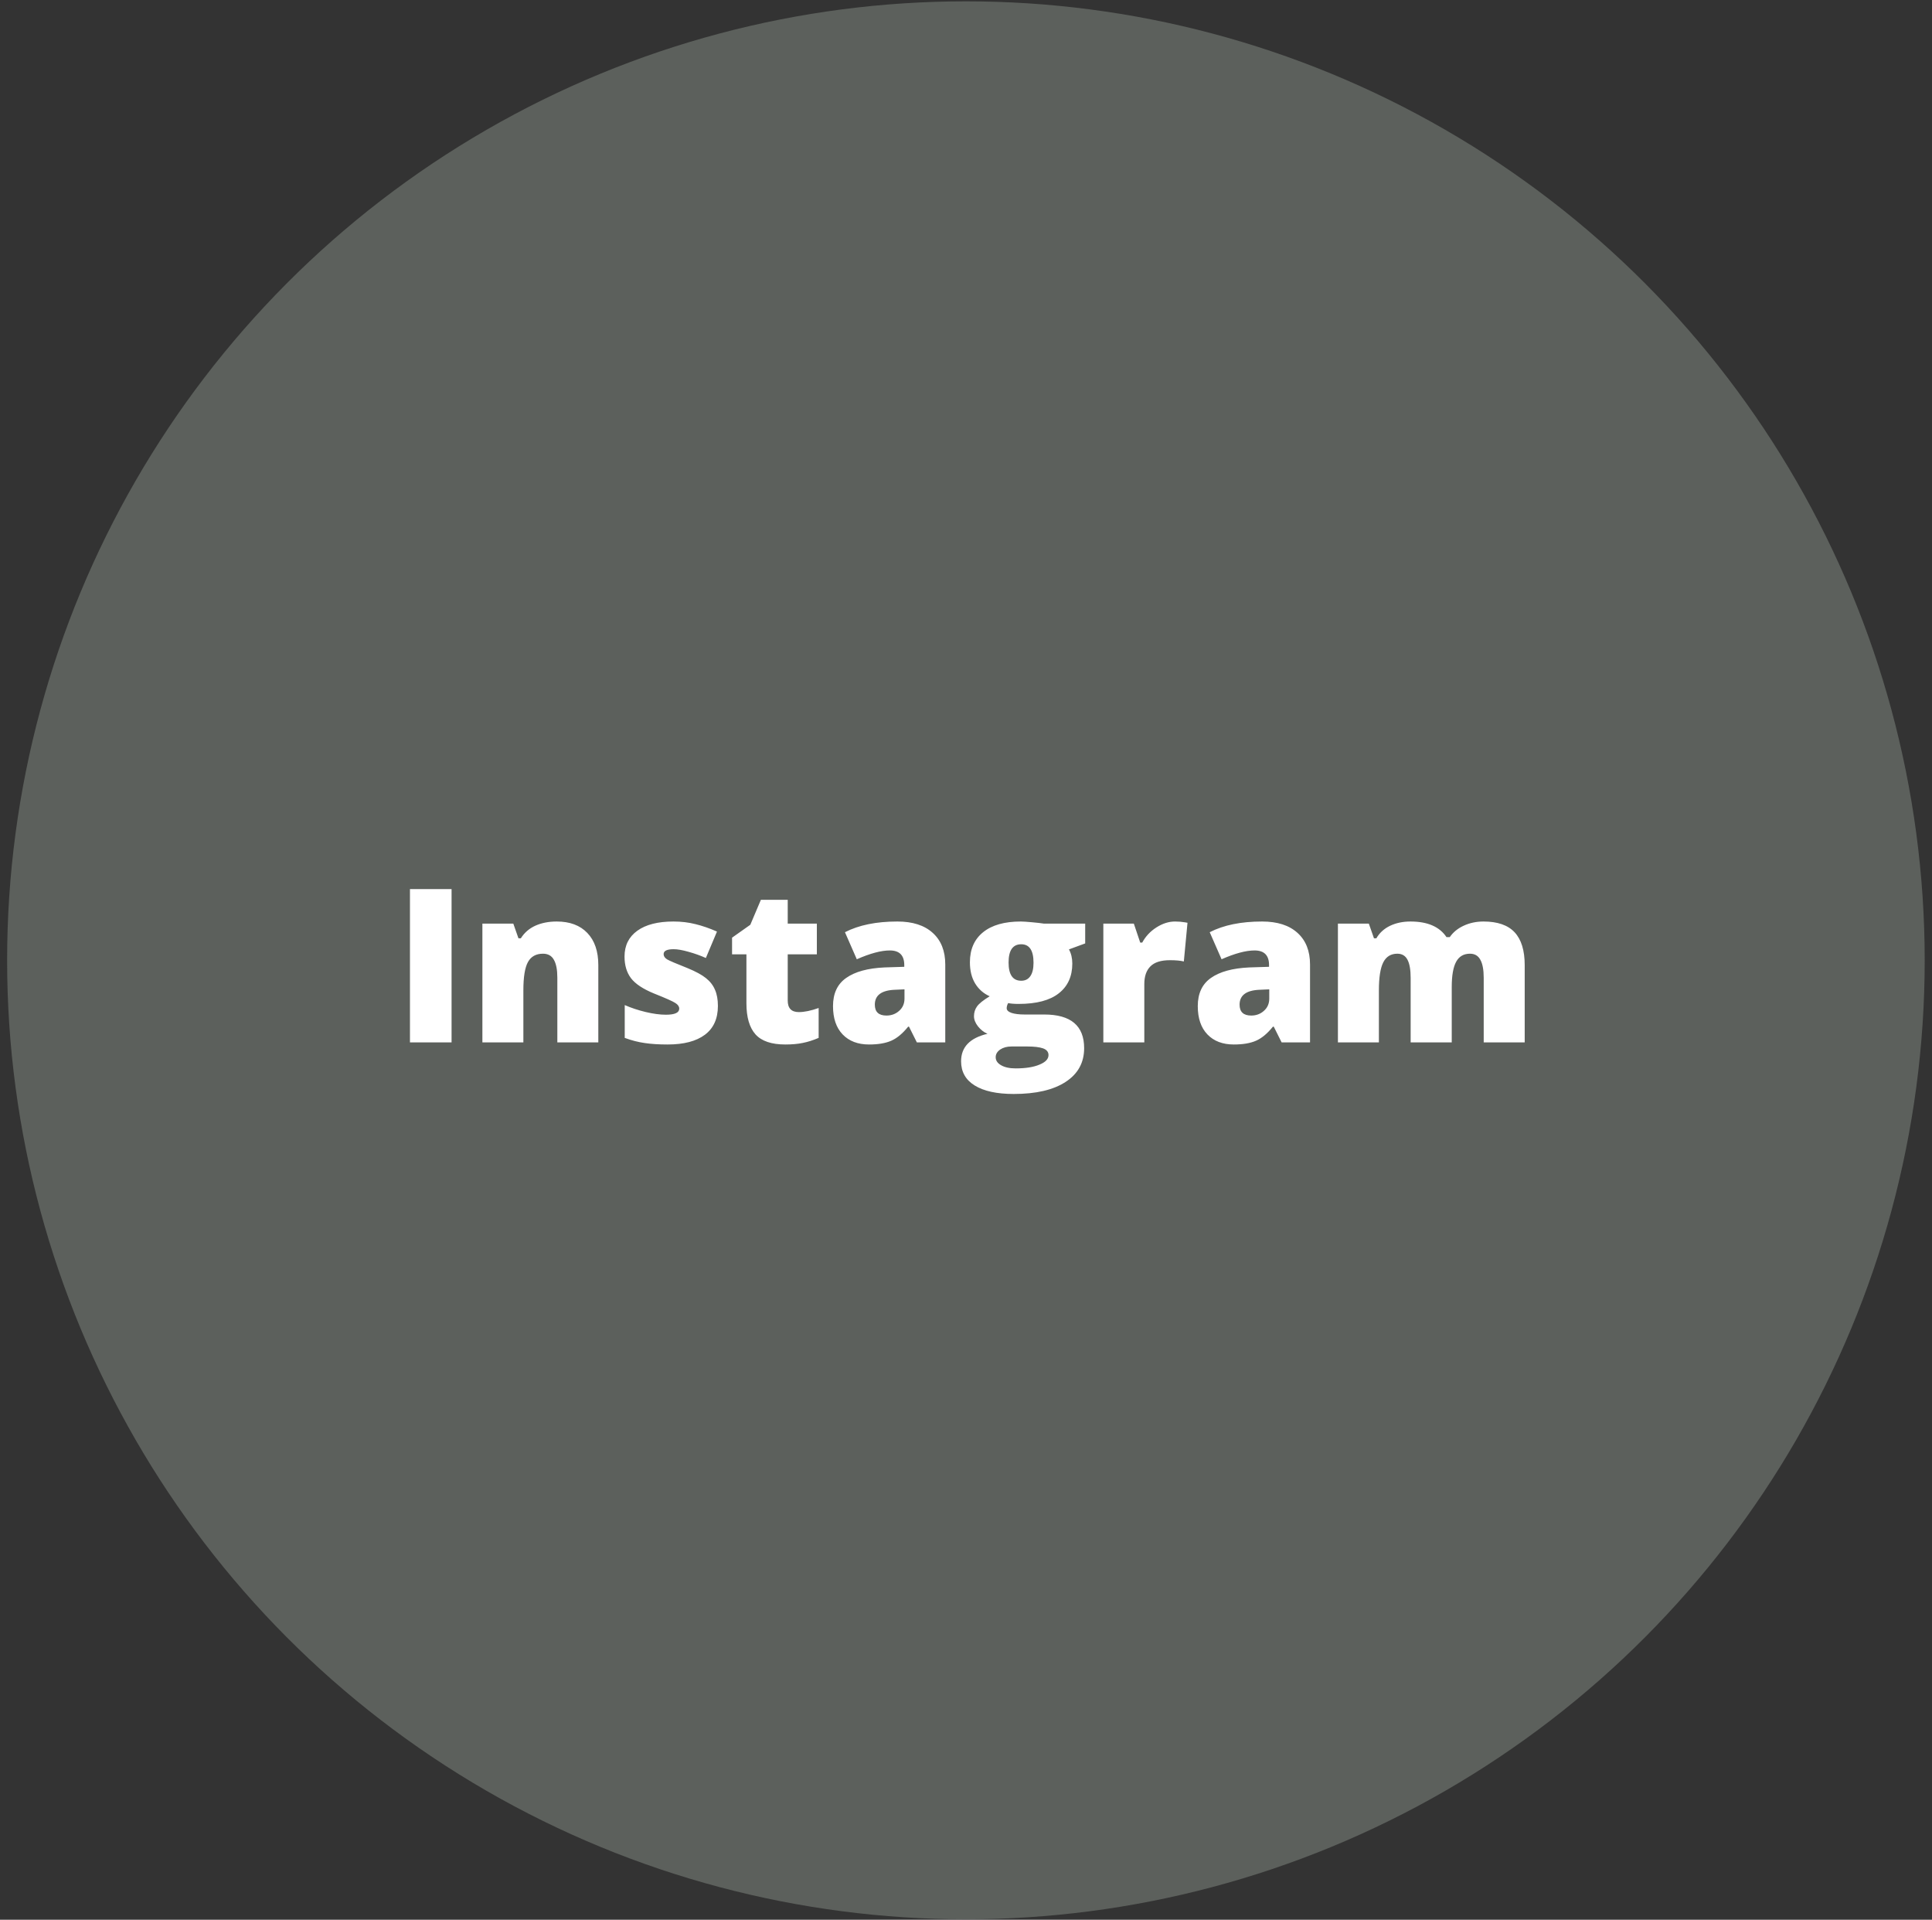
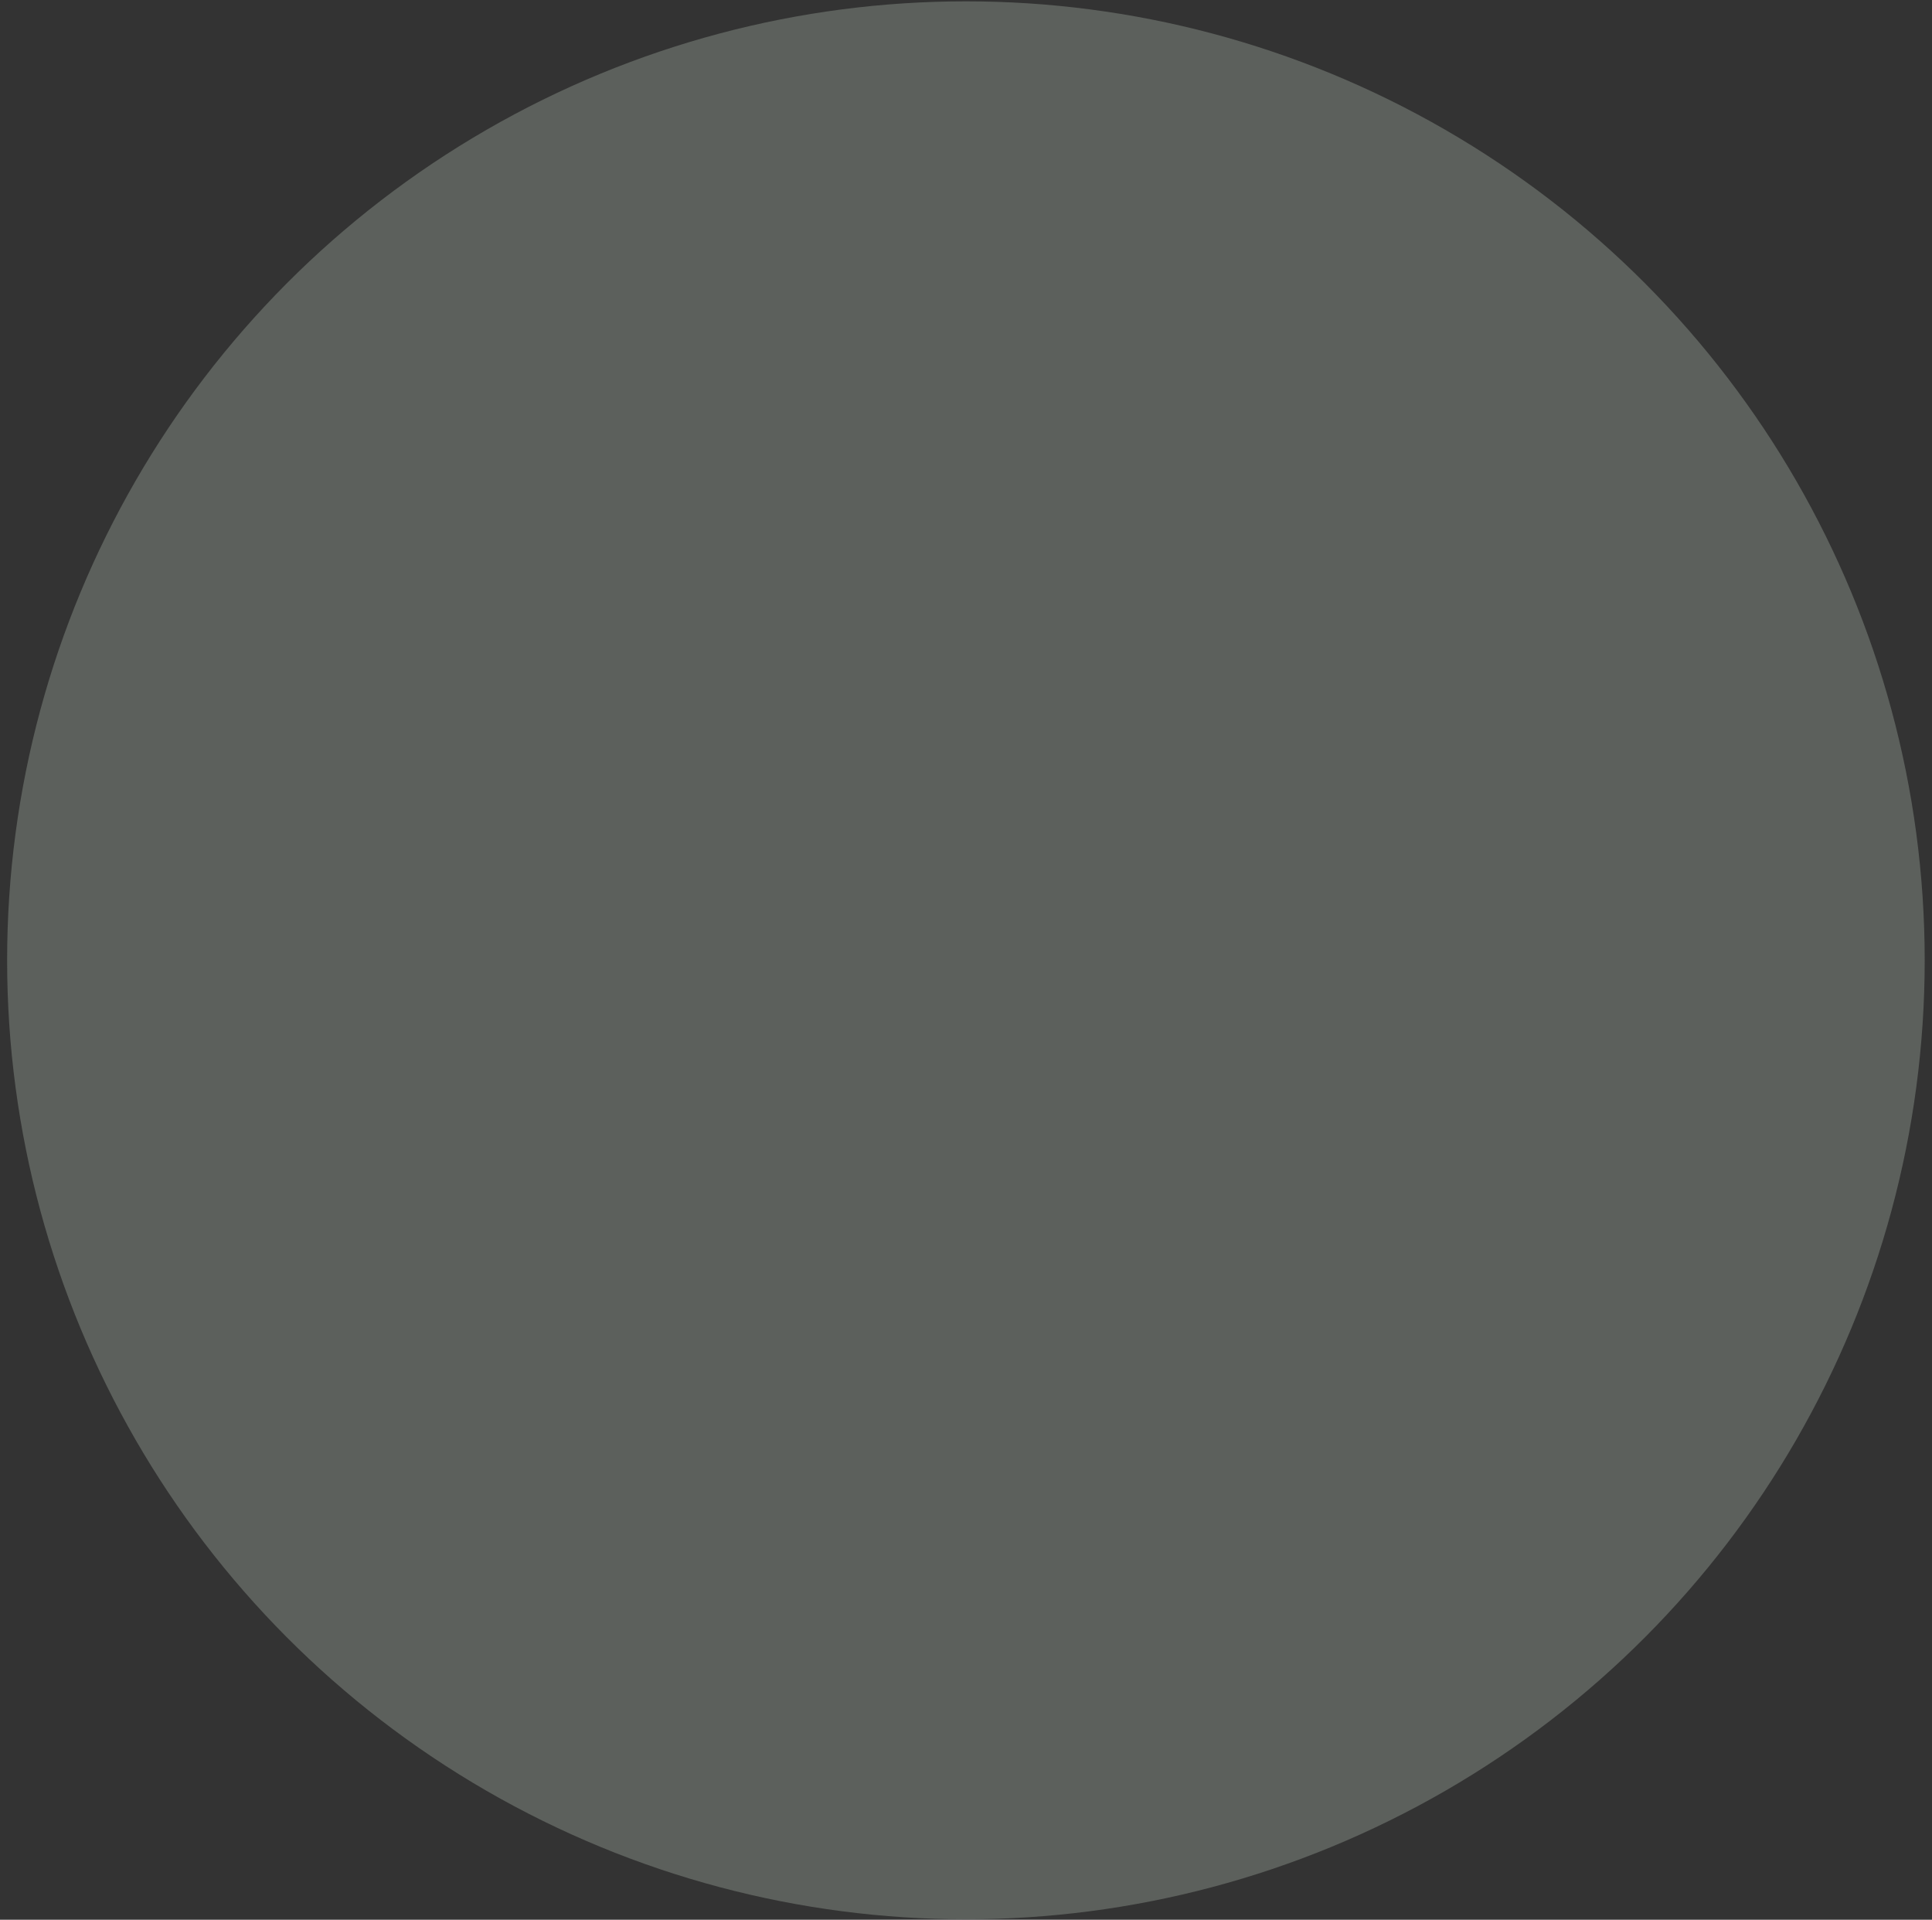
<svg xmlns="http://www.w3.org/2000/svg" width="153" height="152" viewBox="0 0 153 152" fill="none">
  <rect x="0" y="0" width="153" height="152" fill="#333333" stroke="none" />
  <circle cx="76.493" cy="76.035" r="75.929" fill="#5C605C" />
-   <path d="M32.466 82.534V70.398H35.761V82.534H32.466ZM44.137 82.534V77.404C44.137 76.779 44.045 76.309 43.863 75.993C43.686 75.672 43.398 75.512 42.999 75.512C42.452 75.512 42.056 75.73 41.812 76.168C41.569 76.605 41.447 77.355 41.447 78.417V82.534H38.202V73.129H40.65L41.057 74.291H41.248C41.525 73.849 41.907 73.517 42.394 73.295C42.886 73.074 43.45 72.963 44.087 72.963C45.127 72.963 45.935 73.265 46.511 73.868C47.092 74.471 47.382 75.321 47.382 76.416V82.534H44.137ZM56.853 79.645C56.853 80.653 56.51 81.414 55.824 81.928C55.138 82.443 54.153 82.7 52.869 82.7C52.172 82.7 51.566 82.662 51.051 82.584C50.537 82.512 50.011 82.376 49.474 82.177V79.579C49.978 79.8 50.528 79.983 51.126 80.127C51.729 80.271 52.266 80.343 52.736 80.343C53.439 80.343 53.791 80.182 53.791 79.861C53.791 79.695 53.691 79.549 53.492 79.421C53.298 79.289 52.728 79.034 51.782 78.658C50.919 78.303 50.315 77.902 49.972 77.454C49.629 77 49.458 76.428 49.458 75.736C49.458 74.862 49.795 74.181 50.47 73.694C51.145 73.207 52.1 72.963 53.334 72.963C53.954 72.963 54.535 73.033 55.077 73.171C55.625 73.304 56.192 73.5 56.779 73.76L55.899 75.852C55.467 75.658 55.011 75.495 54.529 75.362C54.048 75.224 53.655 75.155 53.351 75.155C52.819 75.155 52.554 75.285 52.554 75.545C52.554 75.705 52.645 75.844 52.828 75.96C53.016 76.071 53.553 76.3 54.438 76.649C55.096 76.92 55.586 77.186 55.907 77.446C56.234 77.706 56.472 78.013 56.621 78.367C56.776 78.716 56.853 79.142 56.853 79.645ZM63.262 80.135C63.699 80.135 64.222 80.027 64.831 79.811V82.177C64.393 82.365 63.976 82.498 63.577 82.576C63.184 82.659 62.722 82.7 62.191 82.7C61.101 82.7 60.315 82.435 59.834 81.903C59.352 81.367 59.111 80.545 59.111 79.438V75.561H57.974V74.242L59.419 73.221L60.257 71.245H62.382V73.129H64.689V75.561H62.382V79.222C62.382 79.831 62.675 80.135 63.262 80.135ZM72.608 82.534L71.986 81.289H71.919C71.482 81.831 71.037 82.202 70.583 82.401C70.129 82.601 69.543 82.7 68.823 82.7C67.938 82.7 67.241 82.435 66.731 81.903C66.222 81.372 65.968 80.625 65.968 79.662C65.968 78.66 66.316 77.916 67.014 77.429C67.711 76.937 68.721 76.66 70.043 76.599L71.612 76.549V76.416C71.612 75.642 71.231 75.254 70.467 75.254C69.781 75.254 68.909 75.487 67.852 75.952L66.914 73.81C68.01 73.246 69.393 72.963 71.064 72.963C72.271 72.963 73.203 73.262 73.862 73.86C74.526 74.457 74.858 75.293 74.858 76.367V82.534H72.608ZM70.201 80.409C70.594 80.409 70.929 80.285 71.206 80.036C71.488 79.787 71.629 79.463 71.629 79.064V78.334L70.882 78.367C69.814 78.406 69.28 78.799 69.28 79.546C69.28 80.121 69.587 80.409 70.201 80.409ZM85.939 73.129V74.698L84.653 75.171C84.83 75.492 84.918 75.866 84.918 76.292C84.918 77.305 84.561 78.091 83.848 78.649C83.139 79.208 82.08 79.488 80.668 79.488C80.32 79.488 80.043 79.466 79.838 79.421C79.761 79.565 79.722 79.701 79.722 79.828C79.722 79.989 79.852 80.113 80.112 80.202C80.372 80.285 80.713 80.326 81.133 80.326H82.694C84.802 80.326 85.856 81.214 85.856 82.991C85.856 84.136 85.367 85.027 84.387 85.664C83.413 86.3 82.044 86.618 80.278 86.618C78.945 86.618 77.915 86.394 77.19 85.946C76.471 85.503 76.111 84.864 76.111 84.028C76.111 82.905 76.809 82.18 78.203 81.853C77.915 81.732 77.664 81.535 77.448 81.264C77.237 80.993 77.132 80.725 77.132 80.459C77.132 80.166 77.213 79.908 77.373 79.687C77.534 79.46 77.868 79.192 78.377 78.882C77.891 78.666 77.506 78.329 77.224 77.869C76.947 77.41 76.809 76.851 76.809 76.192C76.809 75.169 77.157 74.374 77.855 73.81C78.552 73.246 79.548 72.963 80.843 72.963C81.014 72.963 81.31 72.983 81.731 73.022C82.151 73.06 82.461 73.096 82.661 73.129H85.939ZM78.851 83.705C78.851 83.97 78.995 84.183 79.282 84.344C79.57 84.51 79.955 84.593 80.436 84.593C81.222 84.593 81.85 84.493 82.32 84.294C82.796 84.1 83.034 83.849 83.034 83.539C83.034 83.29 82.89 83.112 82.603 83.007C82.315 82.908 81.903 82.858 81.366 82.858H80.096C79.747 82.858 79.451 82.938 79.207 83.099C78.97 83.265 78.851 83.467 78.851 83.705ZM79.872 76.209C79.872 77.172 80.206 77.653 80.876 77.653C81.186 77.653 81.424 77.534 81.59 77.296C81.761 77.058 81.847 76.701 81.847 76.226C81.847 75.252 81.523 74.765 80.876 74.765C80.206 74.765 79.872 75.246 79.872 76.209ZM93.053 72.963C93.335 72.963 93.604 72.986 93.858 73.03L94.041 73.063L93.751 76.126C93.485 76.06 93.117 76.026 92.647 76.026C91.938 76.026 91.424 76.19 91.103 76.516C90.782 76.837 90.621 77.302 90.621 77.911V82.534H87.376V73.129H89.791L90.297 74.632H90.455C90.726 74.134 91.103 73.733 91.584 73.428C92.071 73.118 92.561 72.963 93.053 72.963ZM101.495 82.534L100.873 81.289H100.806C100.369 81.831 99.924 82.202 99.47 82.401C99.016 82.601 98.429 82.7 97.71 82.7C96.825 82.7 96.127 82.435 95.618 81.903C95.109 81.372 94.855 80.625 94.855 79.662C94.855 78.66 95.203 77.916 95.9 77.429C96.598 76.937 97.608 76.66 98.93 76.599L100.499 76.549V76.416C100.499 75.642 100.117 75.254 99.353 75.254C98.667 75.254 97.796 75.487 96.739 75.952L95.801 73.81C96.897 73.246 98.28 72.963 99.951 72.963C101.158 72.963 102.09 73.262 102.749 73.86C103.413 74.457 103.745 75.293 103.745 76.367V82.534H101.495ZM99.088 80.409C99.481 80.409 99.816 80.285 100.092 80.036C100.375 79.787 100.516 79.463 100.516 79.064V78.334L99.769 78.367C98.701 78.406 98.166 78.799 98.166 79.546C98.166 80.121 98.474 80.409 99.088 80.409ZM117.499 82.534V77.421C117.499 76.784 117.41 76.309 117.233 75.993C117.062 75.672 116.788 75.512 116.412 75.512C115.914 75.512 115.548 75.725 115.316 76.151C115.083 76.577 114.967 77.244 114.967 78.151V82.534H111.713V77.421C111.713 76.784 111.63 76.309 111.464 75.993C111.298 75.672 111.03 75.512 110.659 75.512C110.15 75.512 109.779 75.739 109.547 76.192C109.314 76.646 109.198 77.388 109.198 78.417V82.534H105.953V73.129H108.401L108.808 74.291H108.999C109.248 73.86 109.608 73.531 110.078 73.304C110.554 73.077 111.094 72.963 111.697 72.963C113.053 72.963 114.004 73.376 114.552 74.2H114.81C115.075 73.813 115.443 73.511 115.914 73.295C116.389 73.074 116.912 72.963 117.482 72.963C118.595 72.963 119.417 73.248 119.948 73.818C120.479 74.388 120.745 75.254 120.745 76.416V82.534H117.499Z" fill="white" />
</svg>